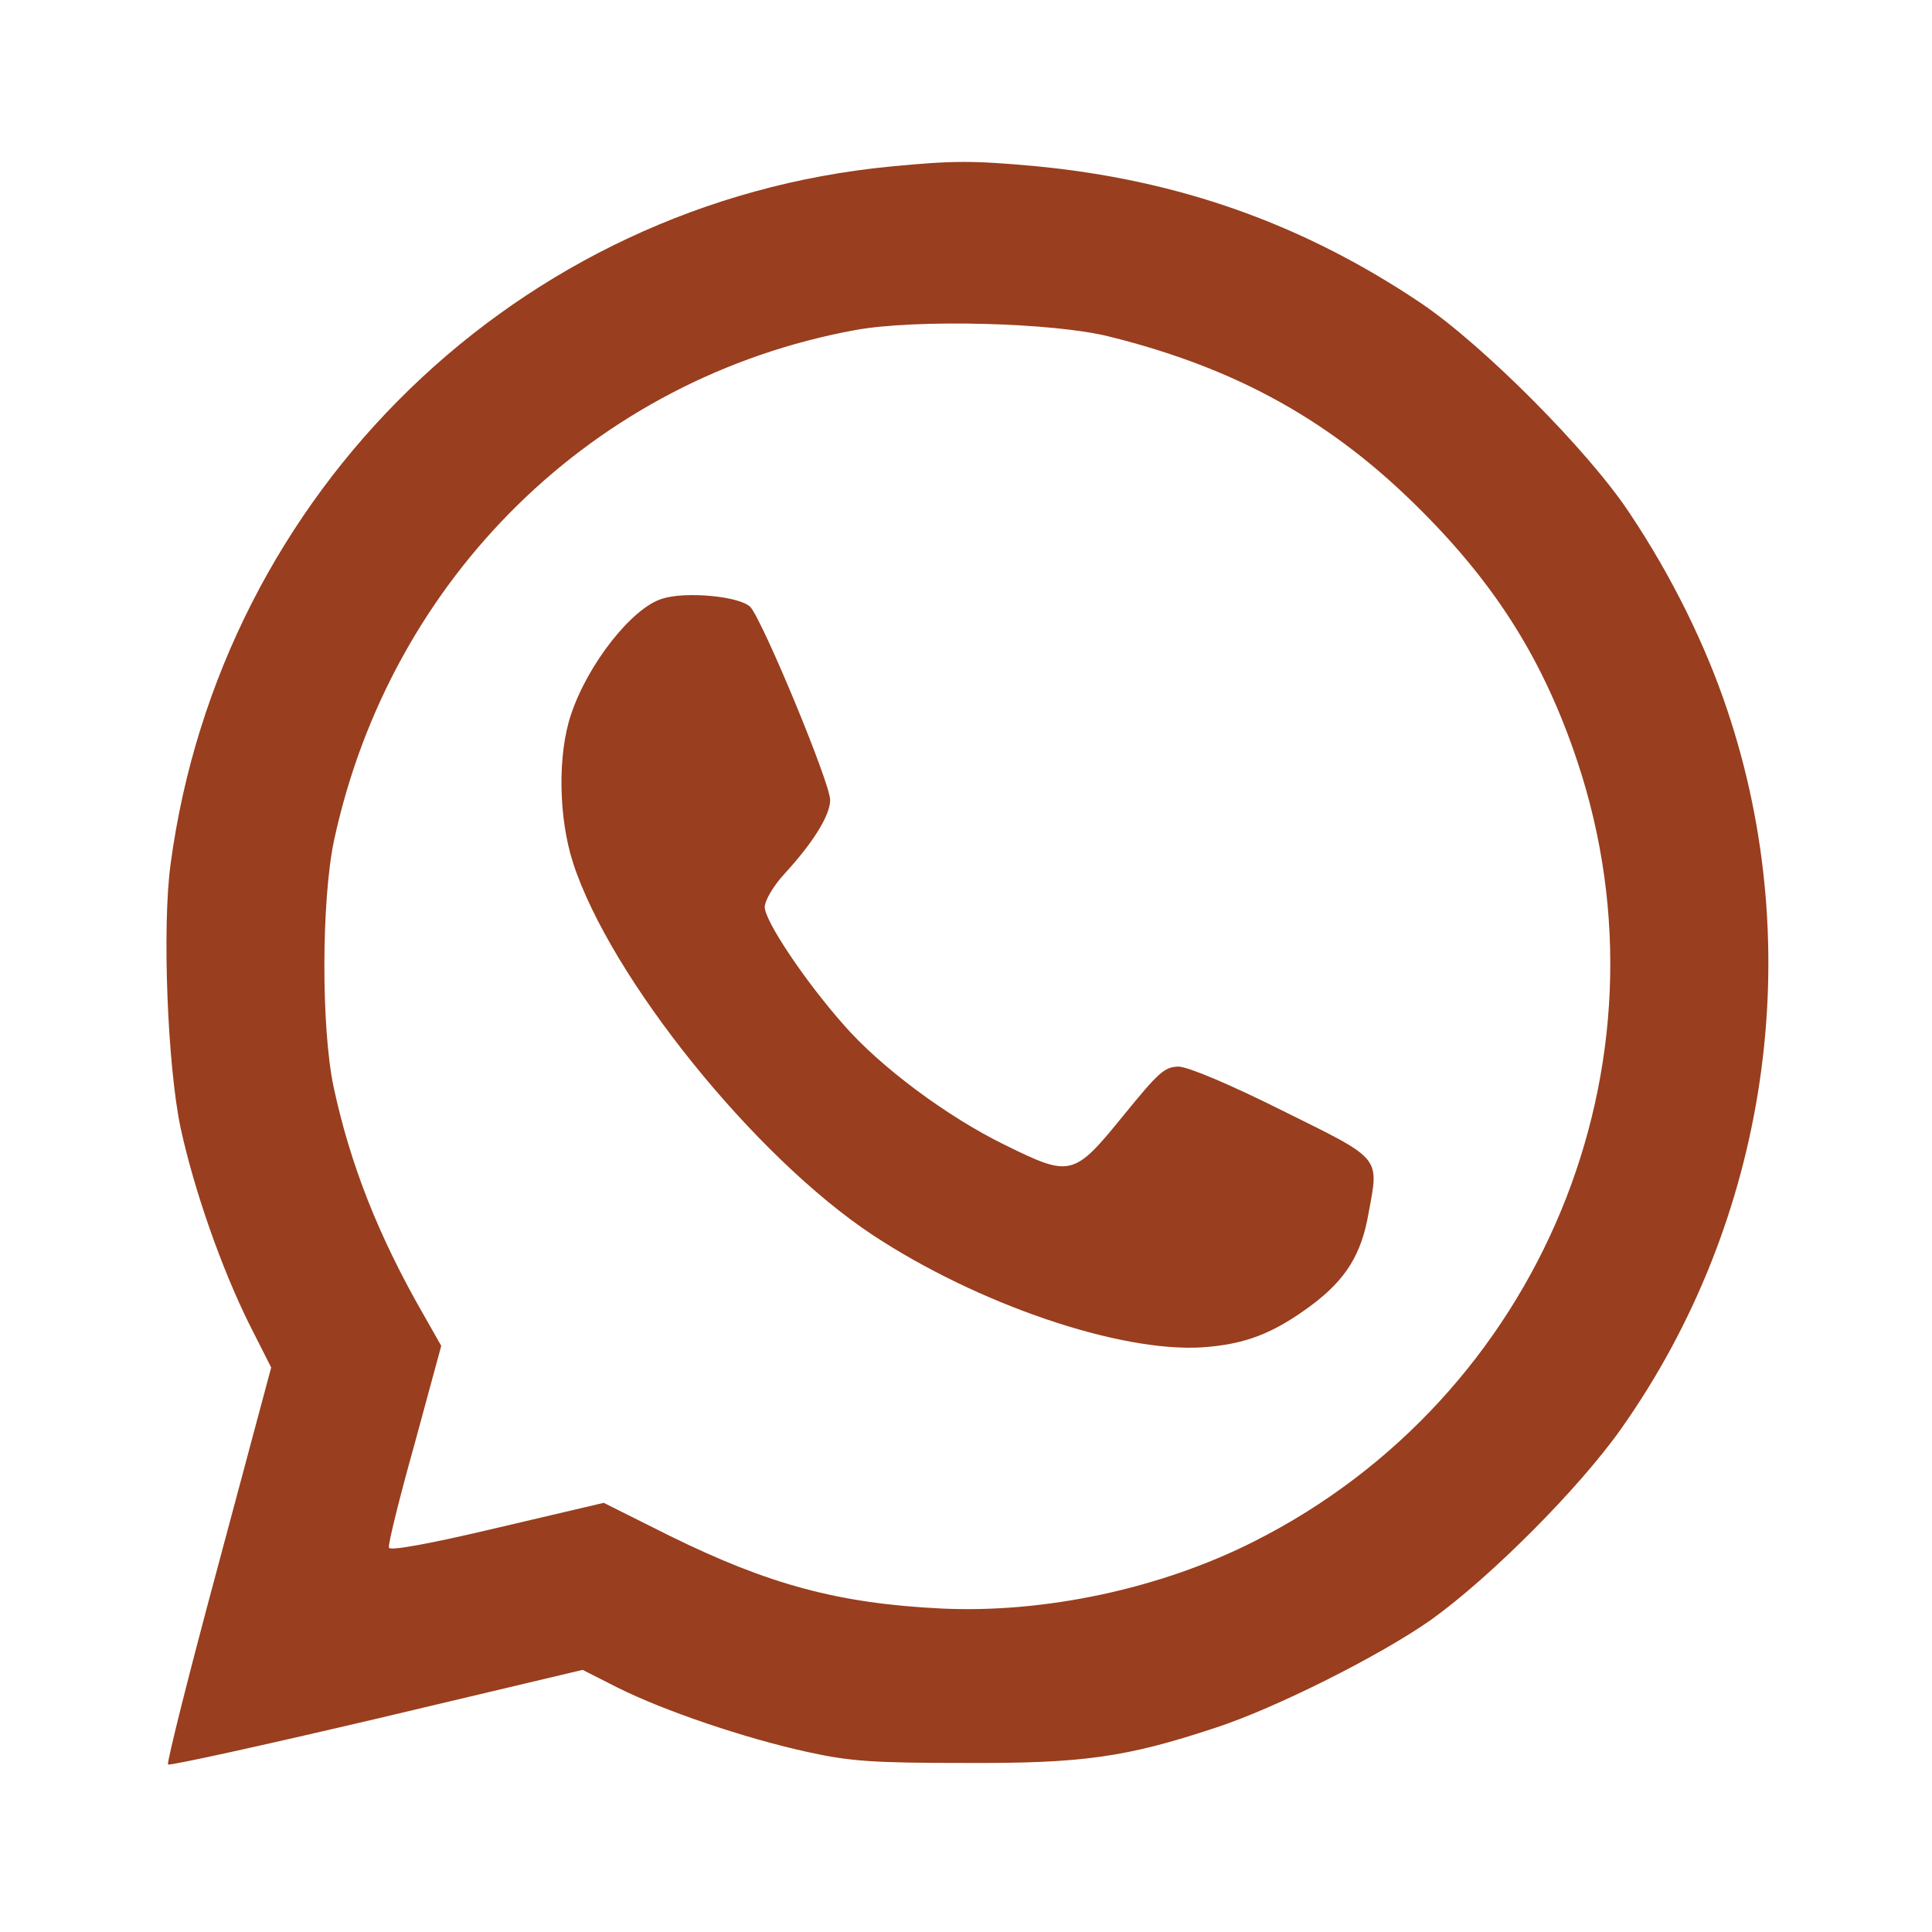
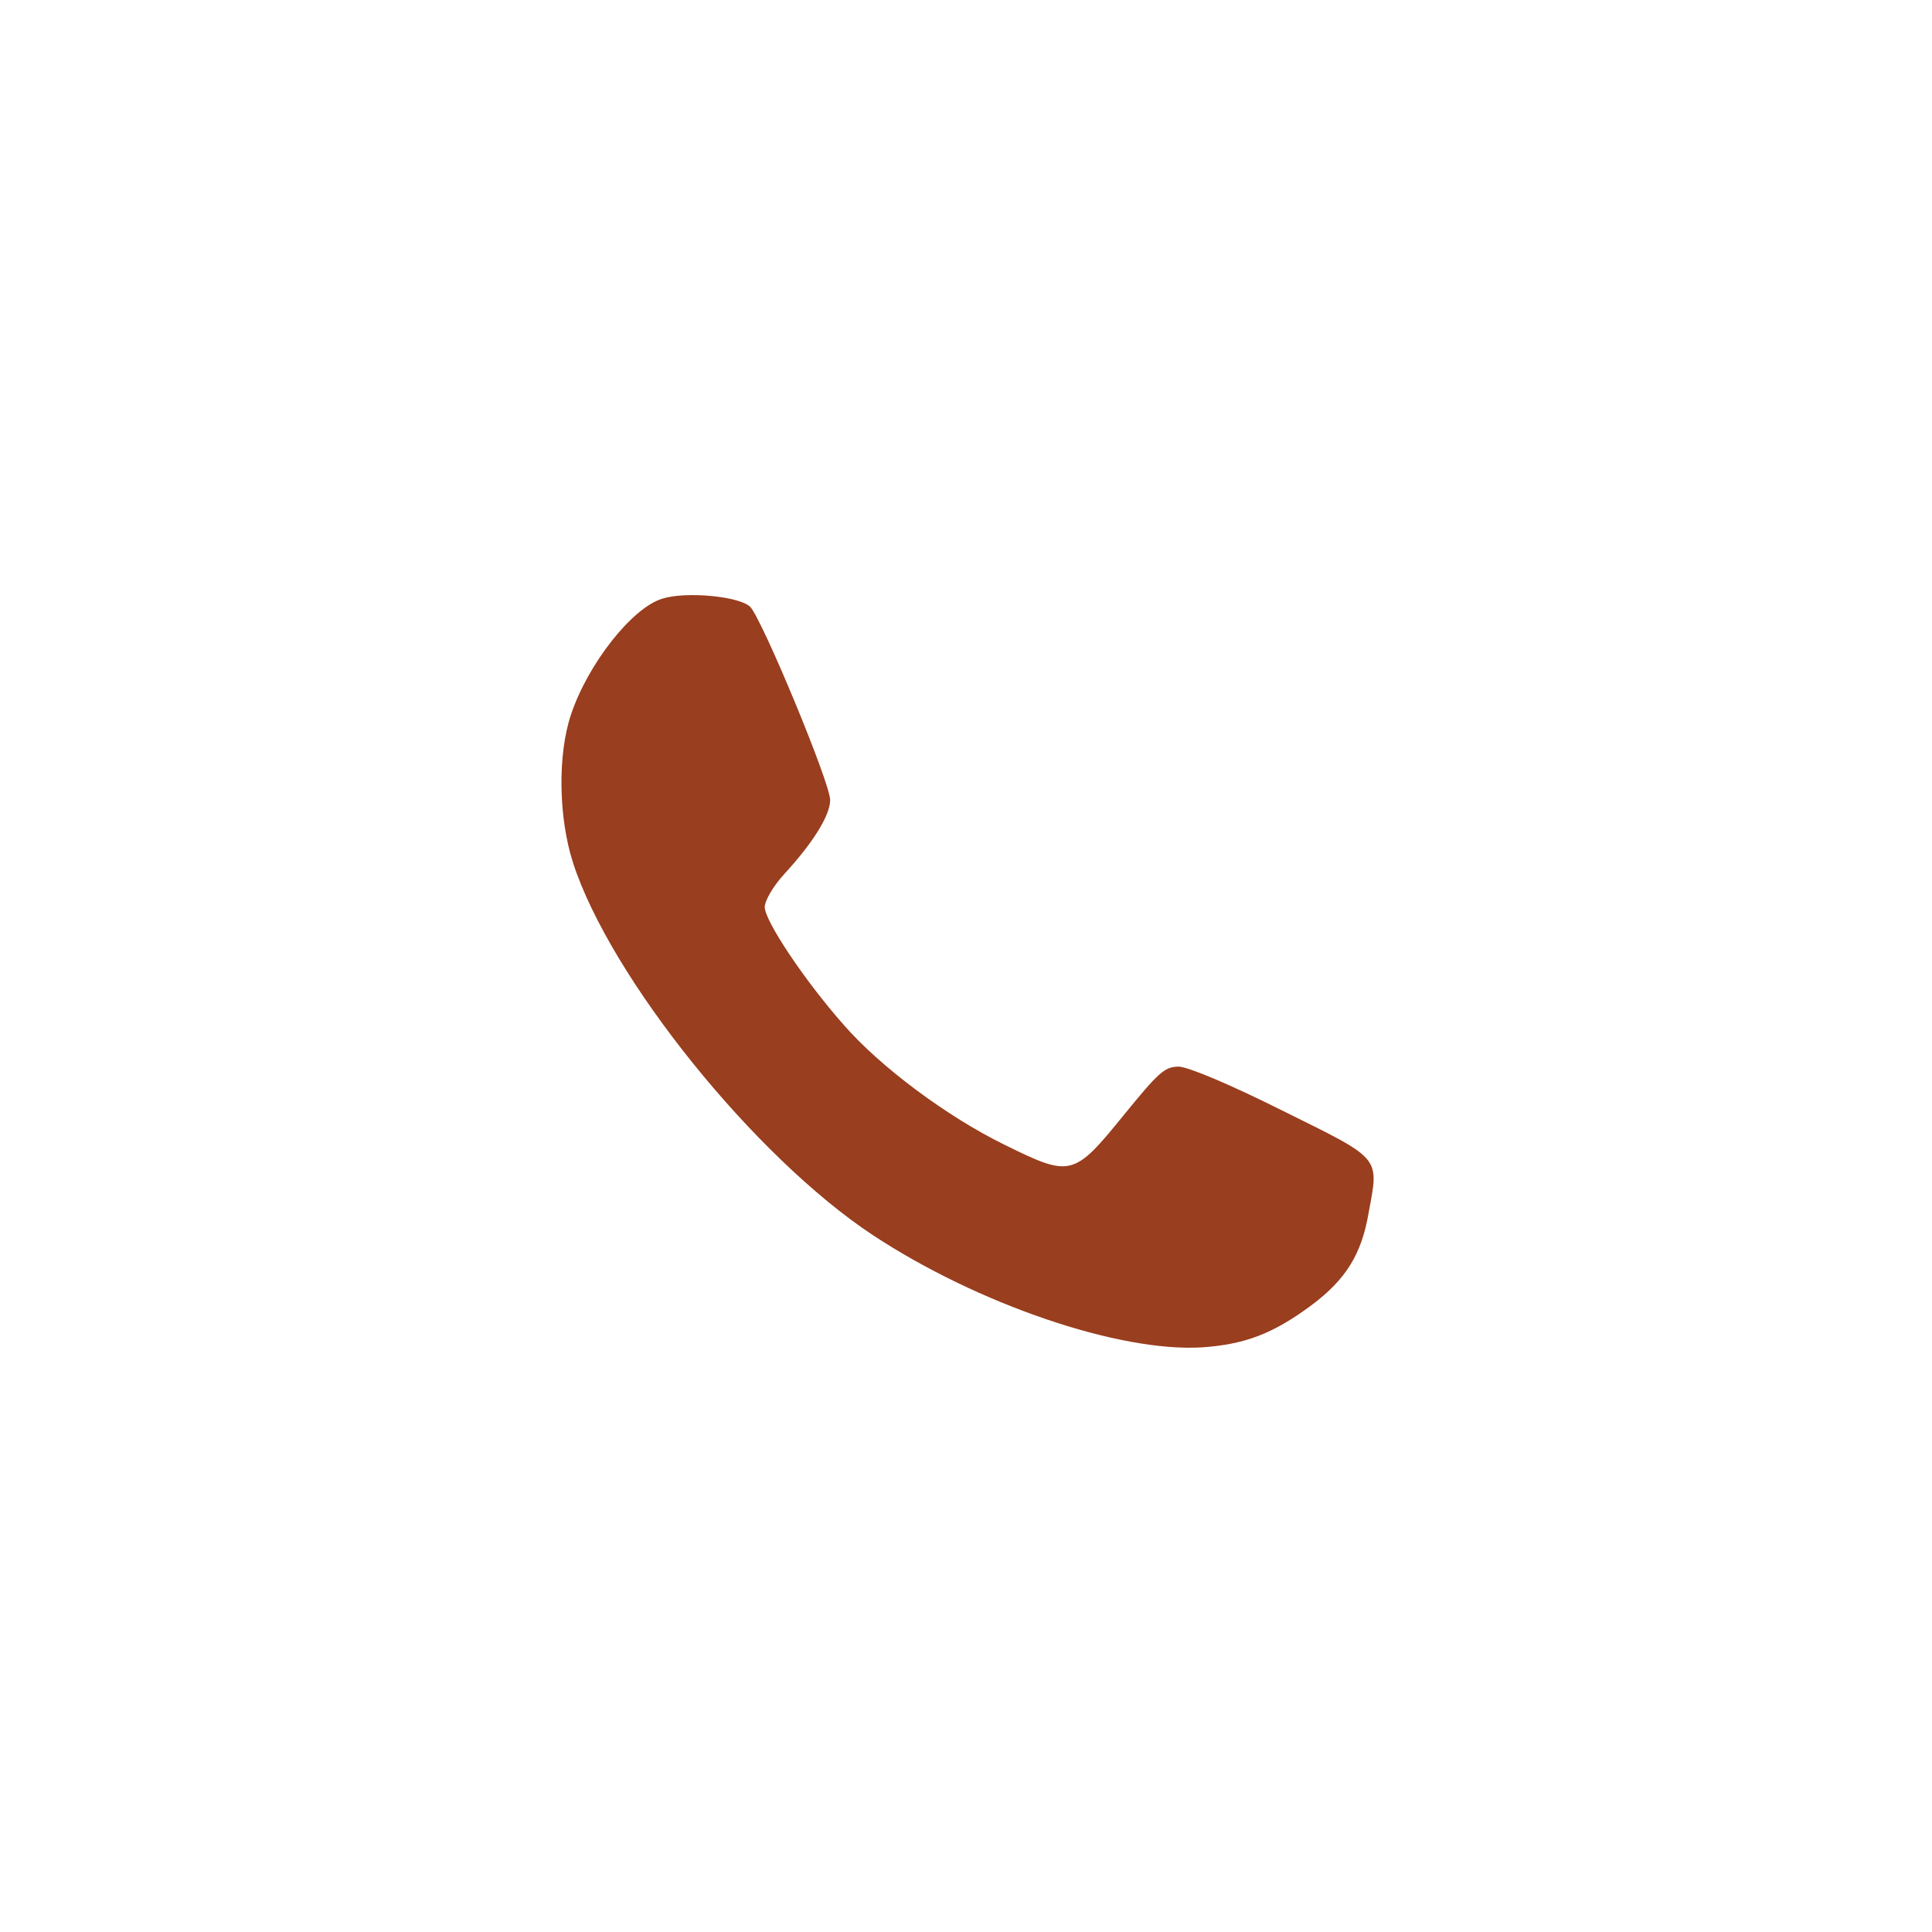
<svg xmlns="http://www.w3.org/2000/svg" version="1.0" width="384pt" height="384pt" viewBox="0 0 384 384" preserveAspectRatio="xMidYMid meet">
  <g transform="translate(0,384) scale(0.1,-0.1)" fill="#993E1E" stroke="none">
-     <path d="M1770 3509 c-739 -71 -1332 -646 -1431 -1387 -17 -125 -6 -401 20 -524 27 -124 81 -278 136 -389 l44 -87 -105 -392 c-58 -215 -103 -394 -100 -397 3 -3 189 38 415 91 l409 97 69 -35 c94 -47 254 -101 377 -128 86 -19 132 -22 316 -22 232 -1 318 11 496 70 117 38 327 143 429 215 117 84 293 260 377 379 292 413 372 950 211 1429 -43 129 -111 267 -194 391 -81 123 -290 333 -414 417 -235 158 -483 246 -770 273 -122 11 -161 11 -285 -1z m435 -338 c254 -63 444 -169 620 -346 150 -150 244 -300 310 -498 201 -602 -73 -1264 -643 -1551 -186 -94 -417 -143 -622 -133 -204 10 -343 48 -538 144 l-132 66 -213 -50 c-135 -32 -213 -46 -214 -39 -2 6 21 99 51 206 l53 195 -34 60 c-91 158 -147 301 -180 455 -25 119 -24 372 1 490 113 523 518 919 1036 1014 120 22 395 15 505 -13z" />
    <path d="M1316 2650 c-61 -19 -148 -131 -181 -230 -27 -80 -25 -205 4 -295 74 -228 360 -584 596 -740 208 -137 489 -233 654 -223 86 6 141 27 218 84 68 51 99 101 113 182 21 114 28 106 -170 204 -106 53 -187 87 -207 88 -28 0 -40 -11 -110 -97 -99 -122 -105 -123 -235 -59 -115 56 -249 156 -321 239 -78 88 -157 207 -157 234 0 13 17 42 39 66 58 63 91 117 91 147 0 34 -135 359 -159 384 -22 21 -128 31 -175 16z" />
  </g>
</svg>